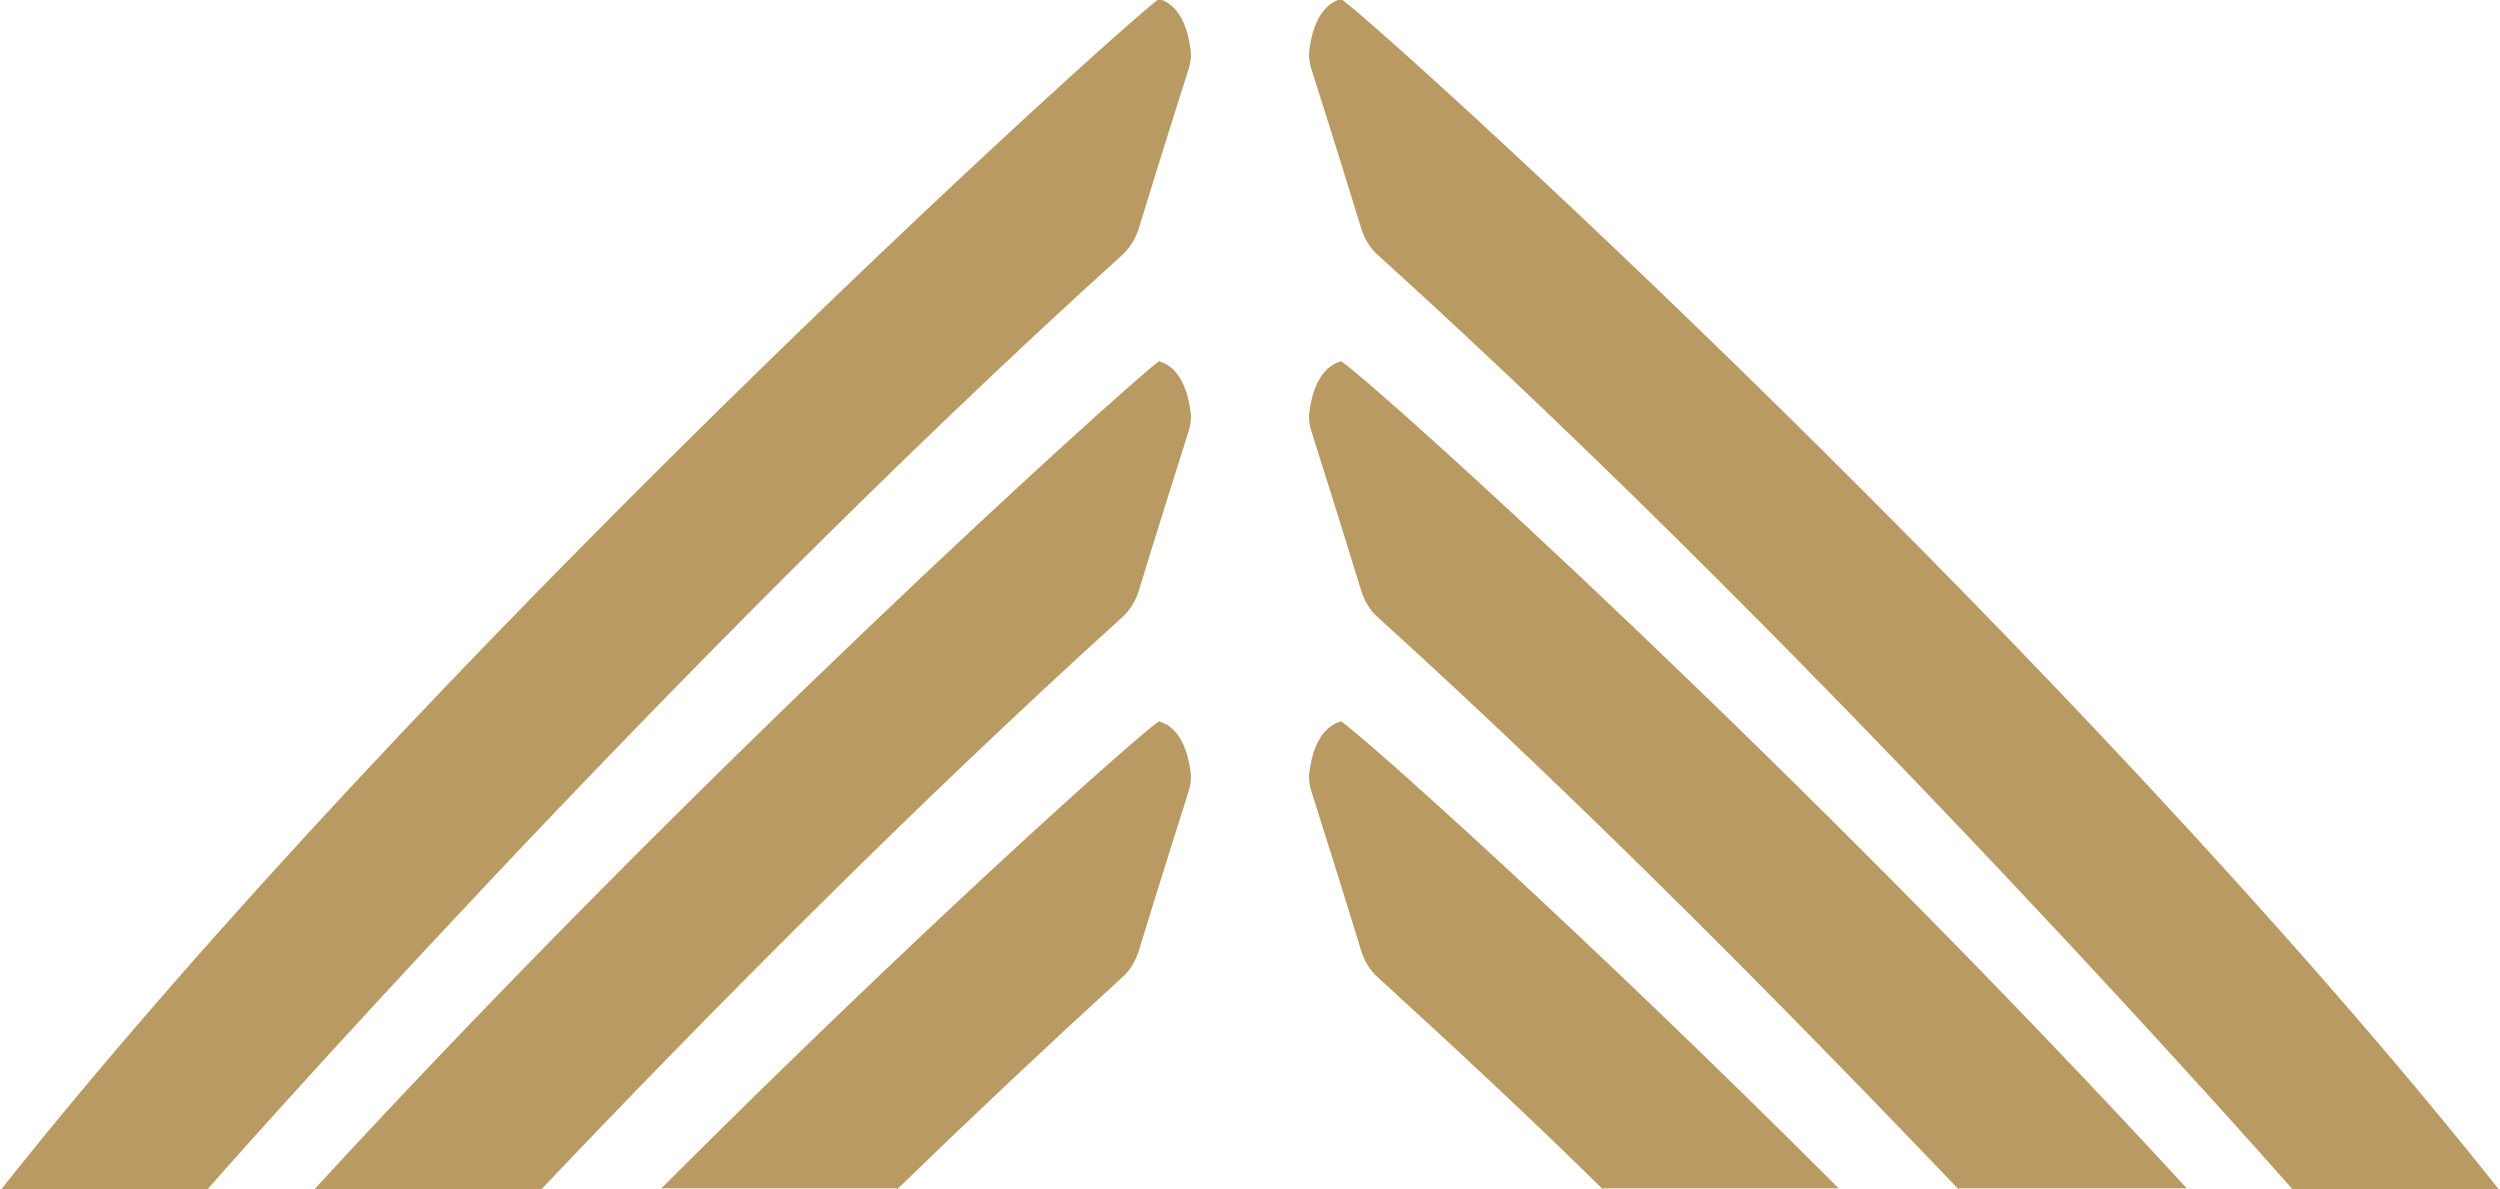
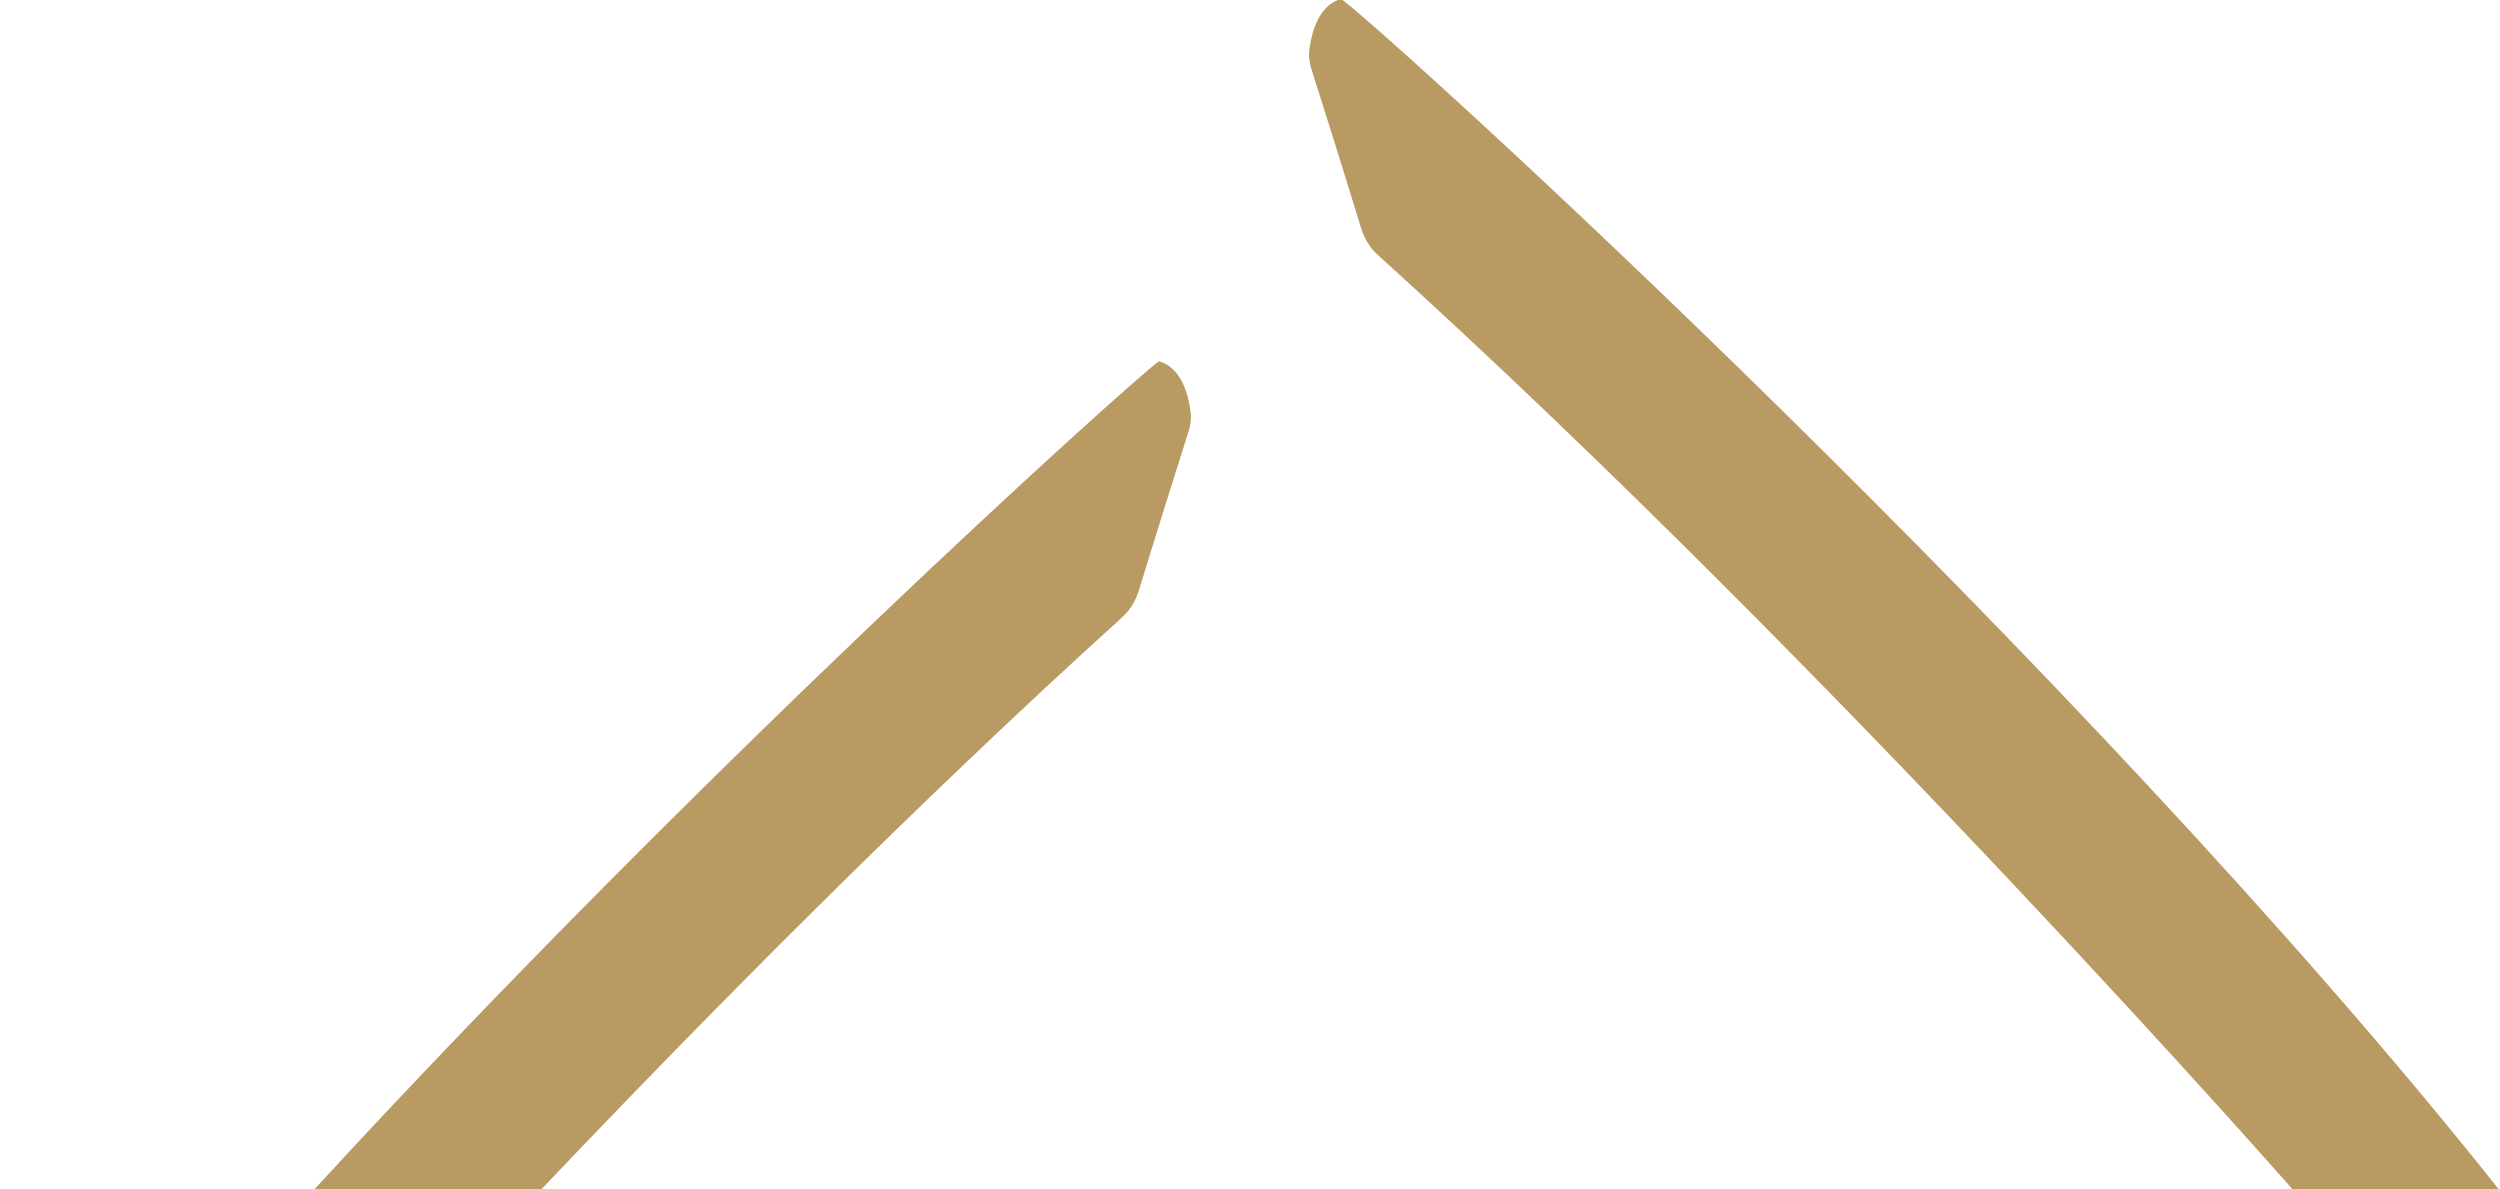
<svg xmlns="http://www.w3.org/2000/svg" id="Layer_1" x="0px" y="0px" viewBox="0 0 229.1 109" style="enable-background:new 0 0 229.1 109;" xml:space="preserve">
  <style type="text/css"> .st0{fill:#BA9A63;} </style>
-   <path class="st0" d="M0.1,109H19c0,0,41.8-47.6,83.8-85.6c0.8-0.7,1.3-1.6,1.6-2.6c1.9-6.2,3.8-12.2,4.5-14.4 c0.2-0.6,0.3-1.3,0.2-1.9c-0.2-1.5-0.8-4-2.9-4.6C101.9,3.1,38.7,60.4,0.1,109z" />
  <path class="st0" d="M49.6,109c15.1-15.9,34.1-35.1,53.2-52.4c0.8-0.7,1.3-1.6,1.6-2.6c1.9-6.2,3.8-12.2,4.5-14.4 c0.2-0.6,0.3-1.3,0.2-1.9c-0.2-1.5-0.8-4-2.9-4.6C102.9,35.6,64,70.7,28.8,109H49.6z" />
-   <path class="st0" d="M82.2,109c6.8-6.6,13.7-13.1,20.6-19.4c0.8-0.7,1.3-1.6,1.6-2.6c1.9-6.2,3.8-12.2,4.5-14.4 c0.2-0.6,0.3-1.3,0.2-1.9c-0.2-1.5-0.8-4-2.9-4.6c-2.3,1.6-22,19.2-45.6,42.8H82.2z" />
  <path class="st0" d="M229,109h-18.9c0,0-41.8-47.6-83.8-85.6c-0.8-0.7-1.3-1.6-1.6-2.6c-1.9-6.2-3.8-12.2-4.5-14.4 c-0.2-0.6-0.3-1.3-0.2-1.9c0.2-1.5,0.8-4,2.9-4.6C127.2,3,190.4,60.4,229,109z" />
-   <path class="st0" d="M179.5,109c-15.1-15.8-34.1-35.1-53.2-52.4c-0.8-0.7-1.3-1.6-1.6-2.6c-1.9-6.2-3.8-12.2-4.5-14.4 c-0.2-0.6-0.3-1.3-0.2-1.9c0.2-1.5,0.8-4,2.9-4.6c3.4,2.3,42.2,37.4,77.5,75.8H179.5z" />
-   <path class="st0" d="M146.9,109c-6.7-6.6-13.7-13.1-20.6-19.4c-0.8-0.7-1.3-1.6-1.6-2.6c-1.9-6.2-3.8-12.2-4.5-14.4 c-0.2-0.6-0.3-1.3-0.2-1.9c0.2-1.5,0.8-4,2.9-4.6c2.3,1.6,22,19.2,45.6,42.8H146.9z" />
</svg>